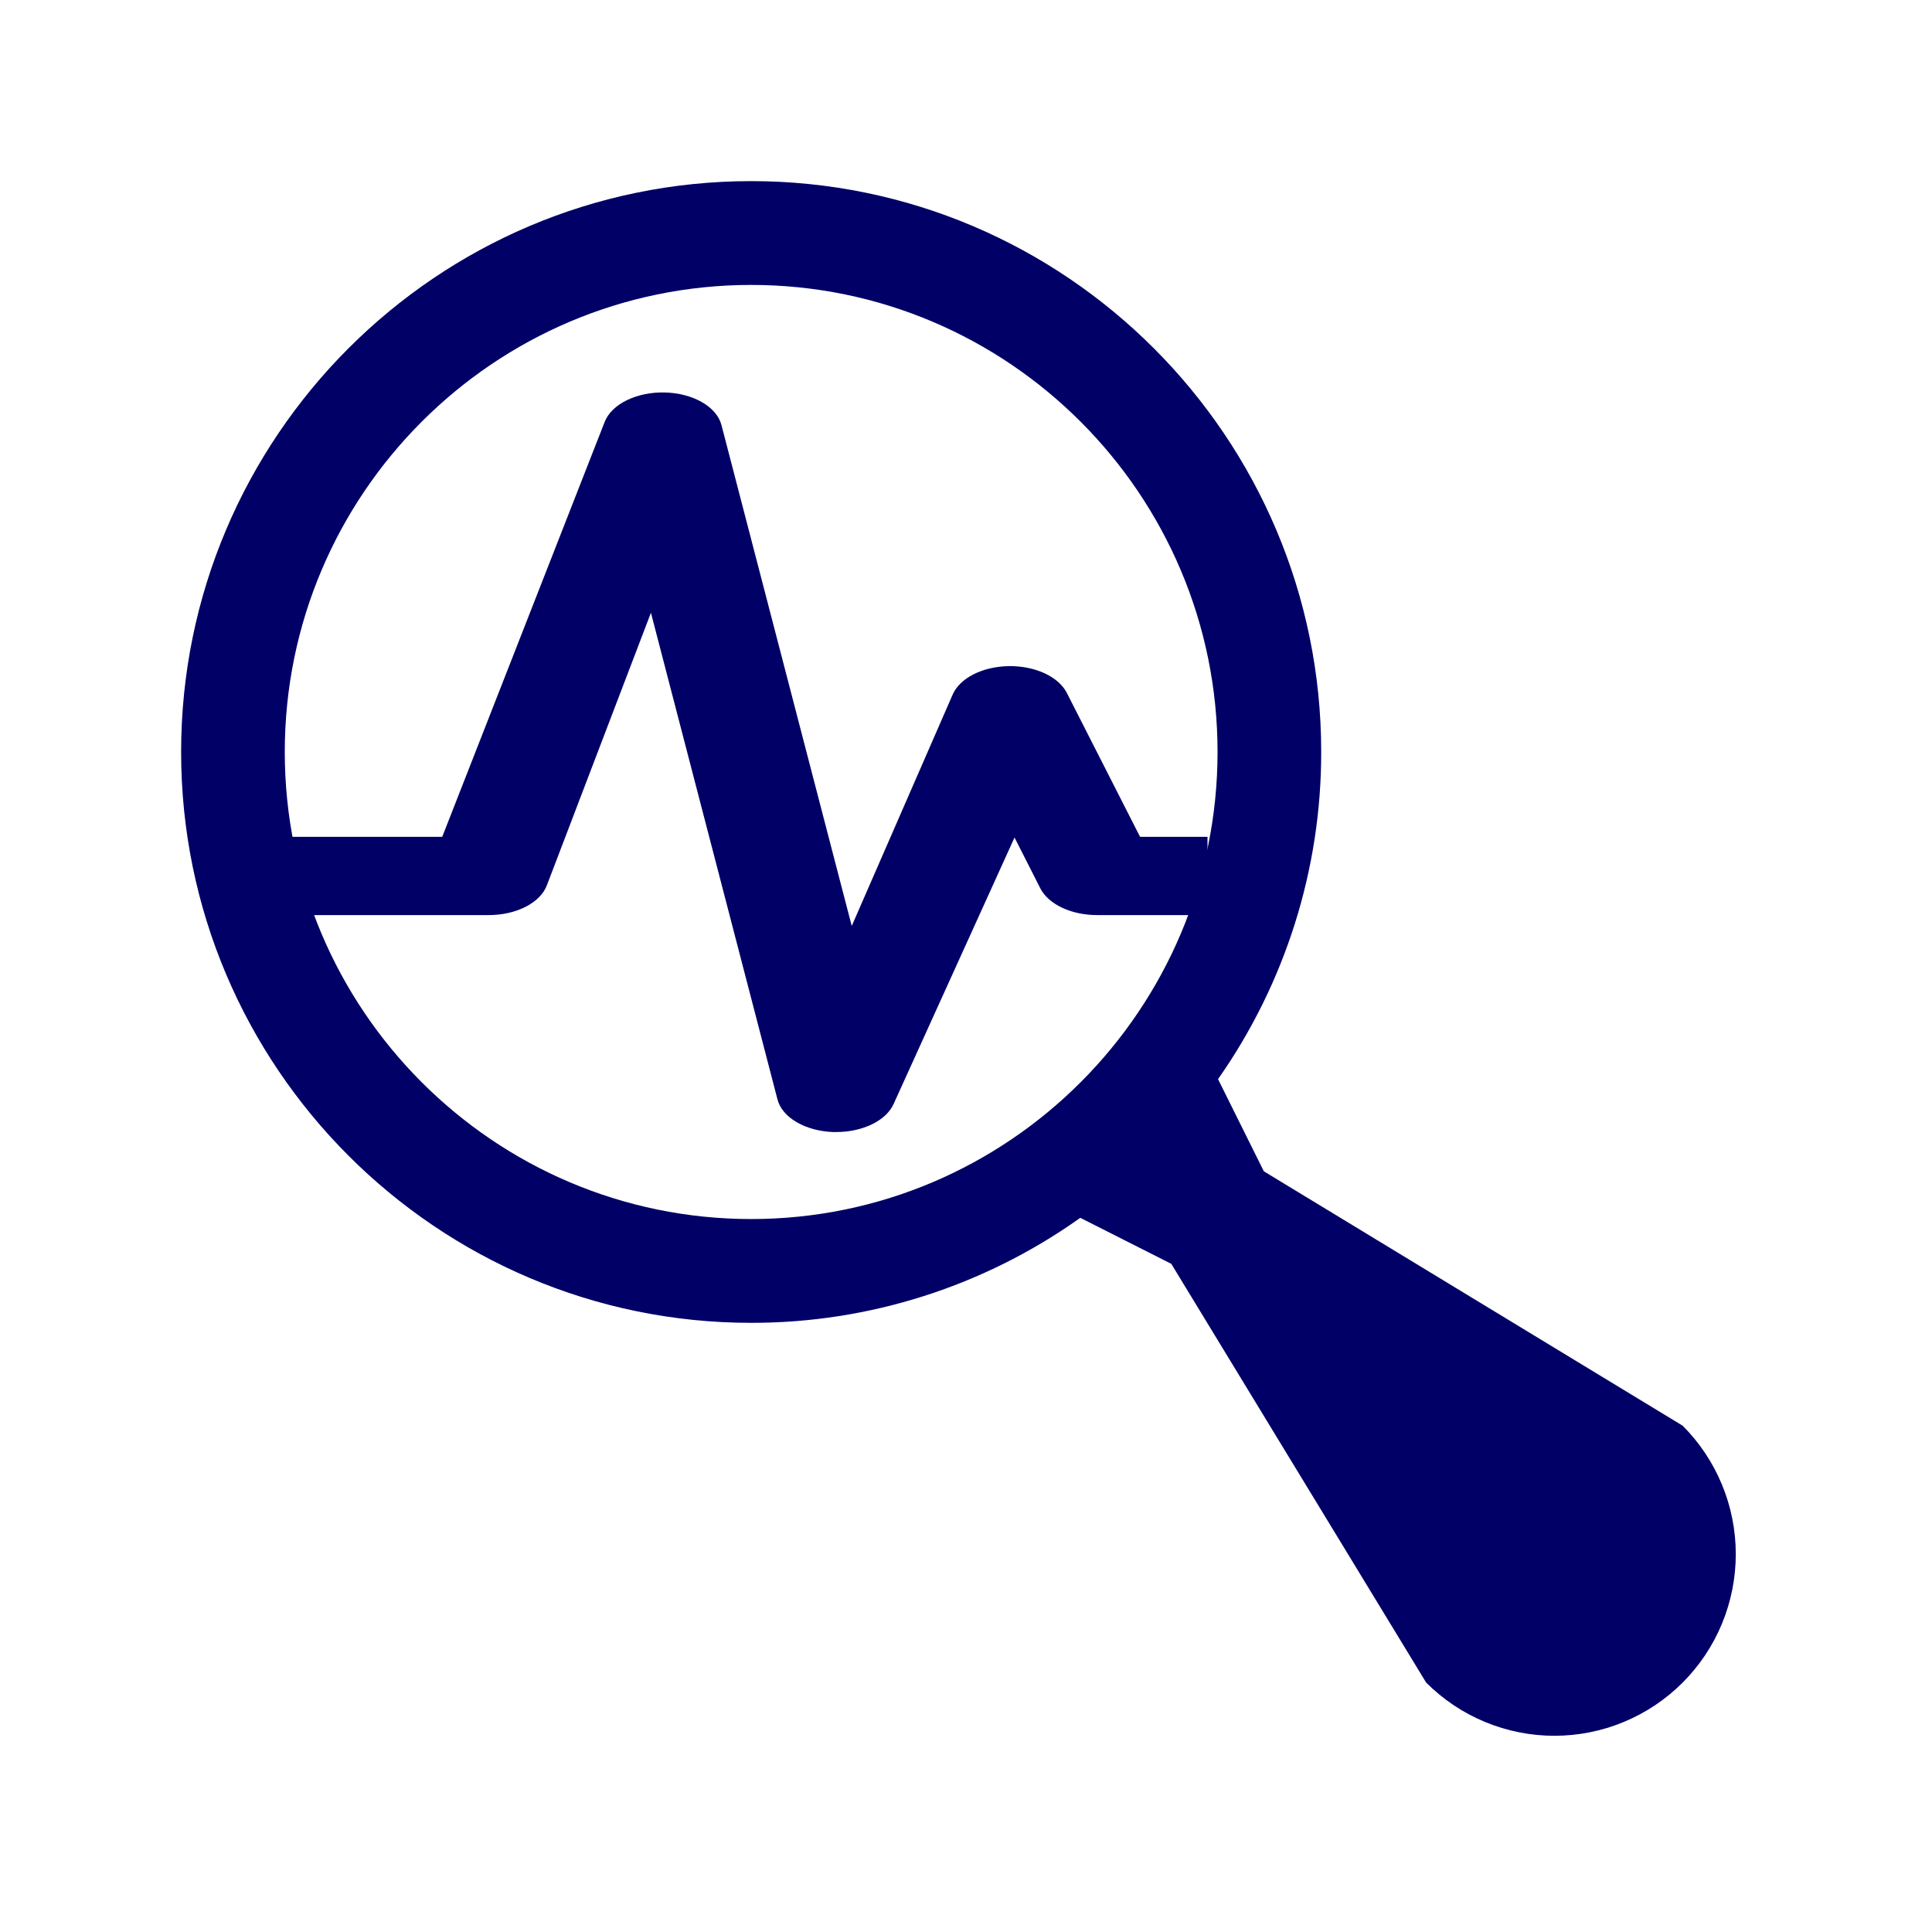
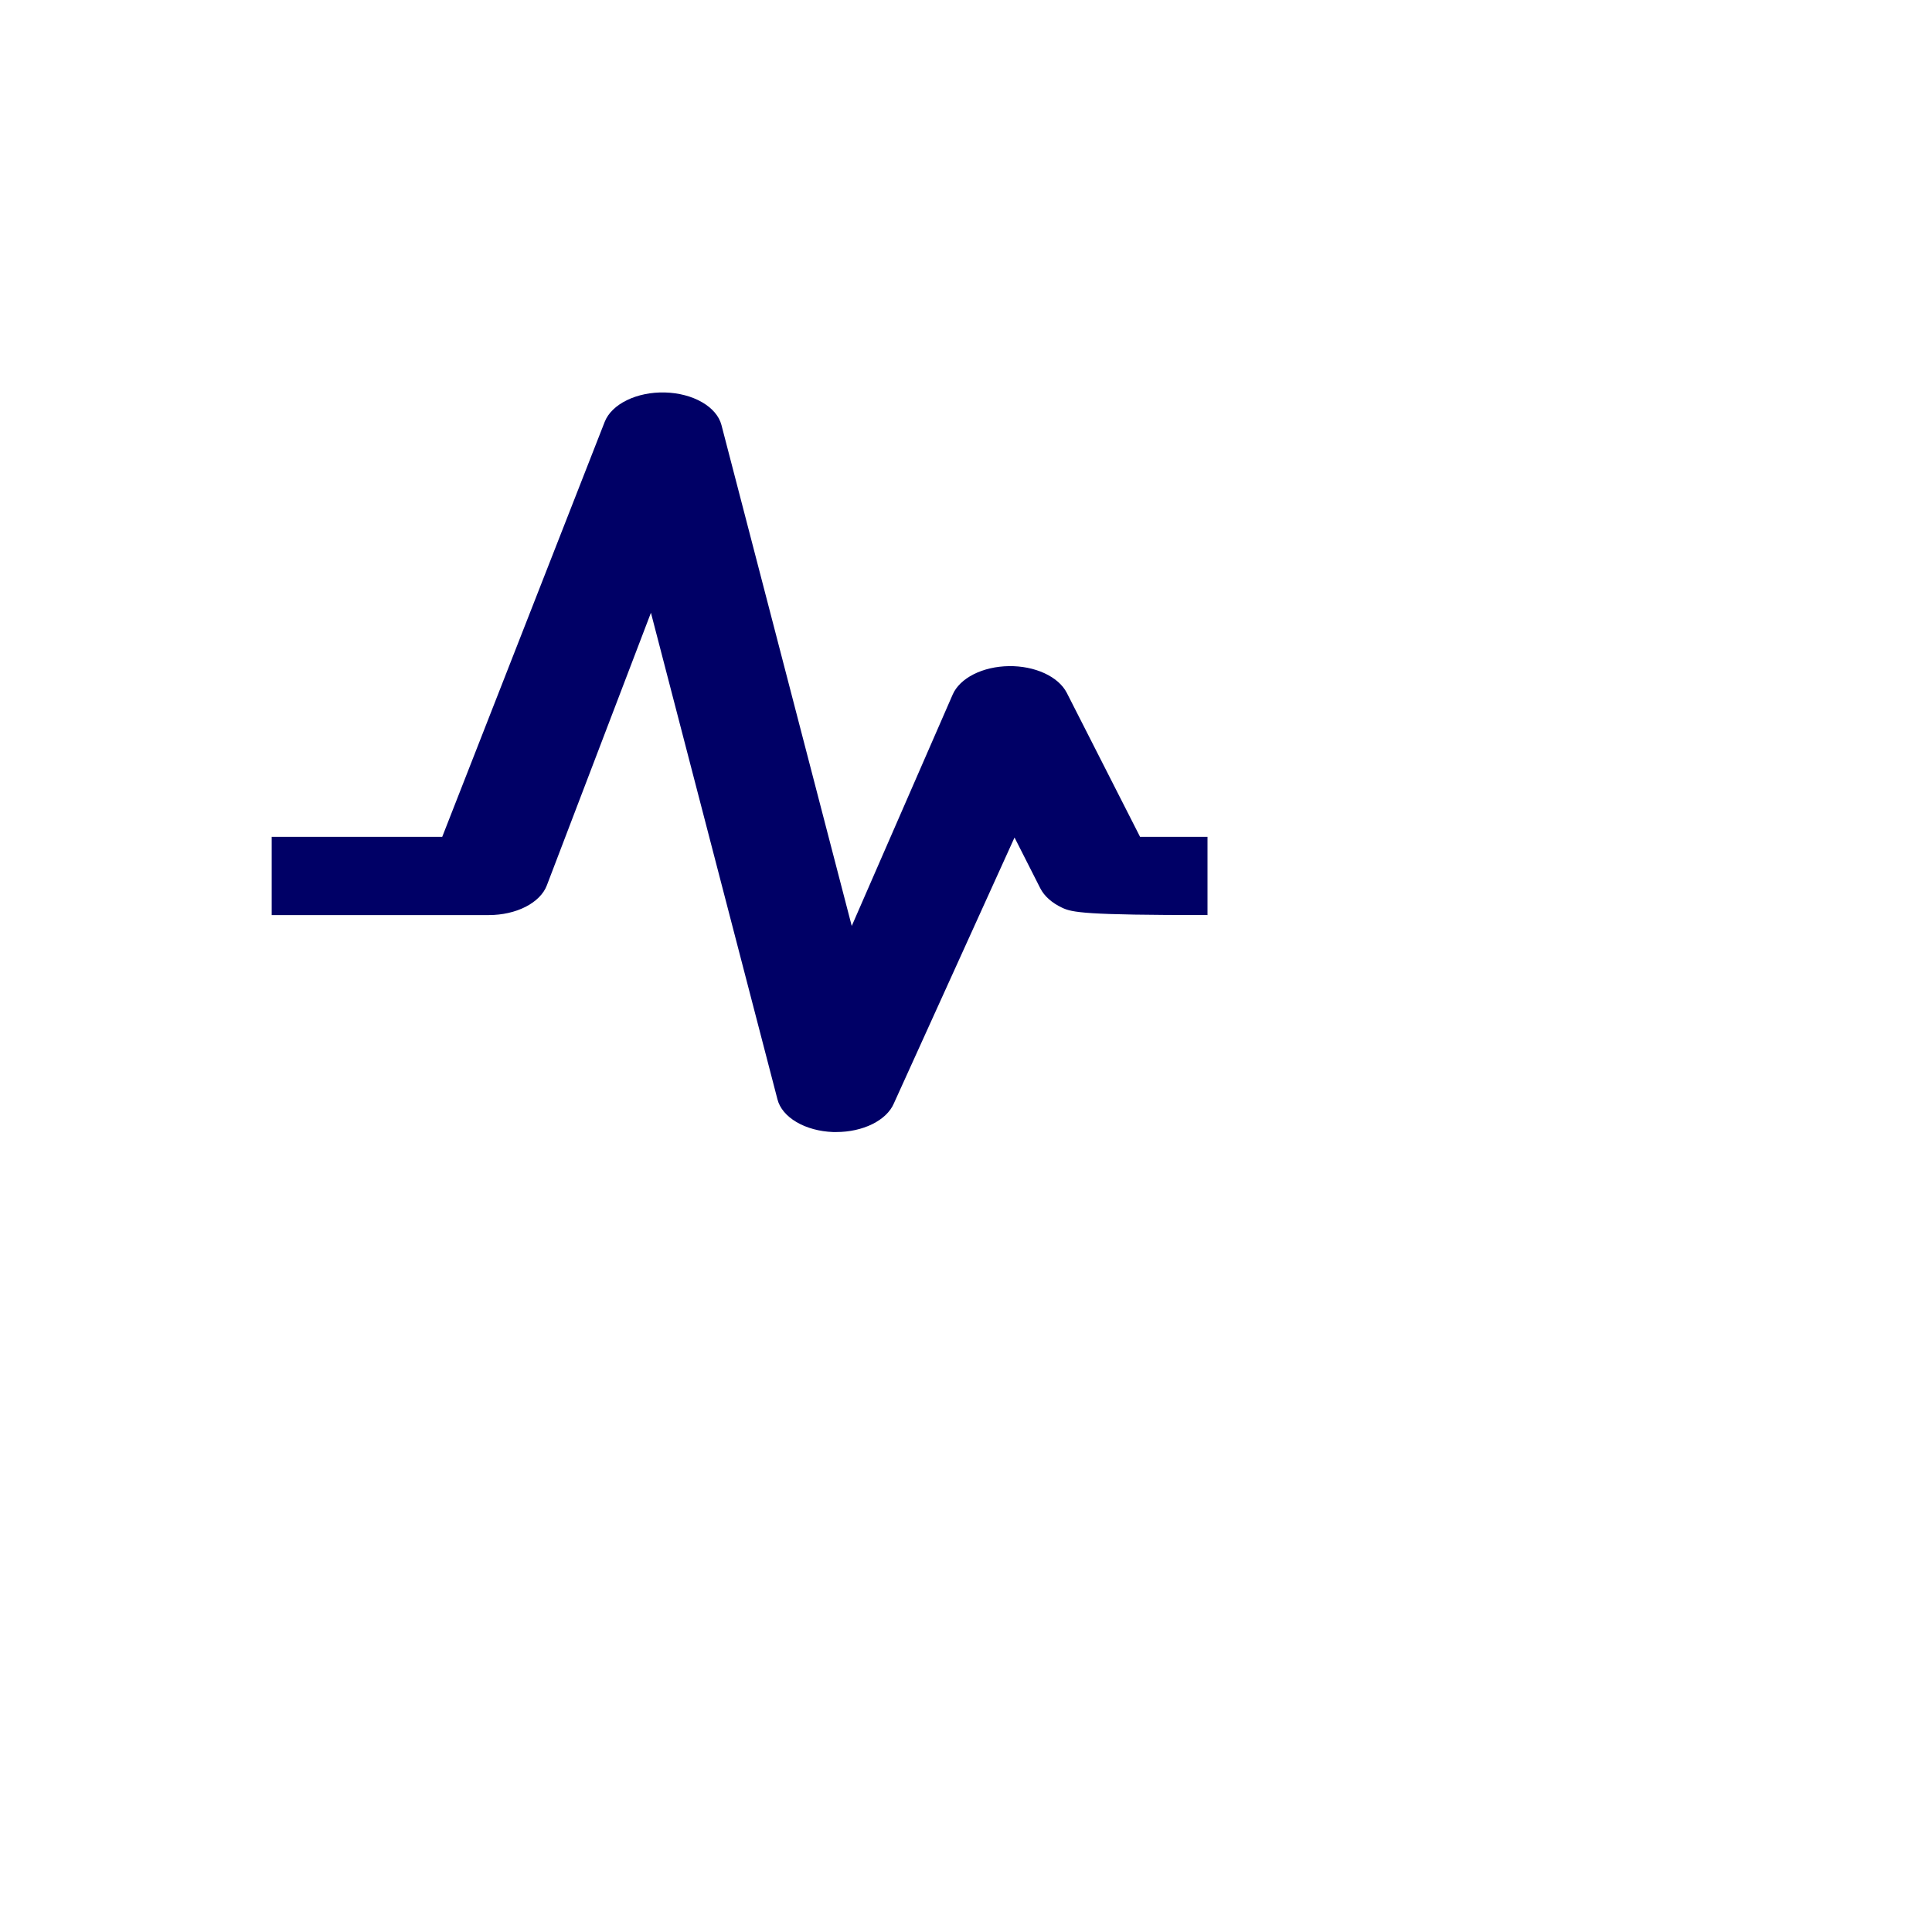
<svg xmlns="http://www.w3.org/2000/svg" width="128" height="128" viewBox="0 0 128 128" fill="none">
-   <path d="M111.481 94.457L83.732 77.601L80.698 71.496C85.154 65.15 87.542 57.579 87.533 49.821C87.533 28.966 70.591 12 49.767 12C28.942 12 12 28.966 12 49.821C12 70.675 28.942 87.641 49.767 87.641C57.581 87.65 65.203 85.218 71.572 80.684L77.601 83.732L94.486 111.475C95.602 112.593 96.926 113.479 98.384 114.084C99.842 114.689 101.405 115 102.983 115C104.561 115 106.123 114.689 107.581 114.084C109.039 113.479 110.364 112.593 111.48 111.476C112.596 110.358 113.481 109.032 114.085 107.572C114.689 106.111 115 104.547 115 102.966C115 101.386 114.689 99.821 114.085 98.361C113.482 96.901 112.596 95.574 111.481 94.457ZM18.867 49.821C18.867 32.758 32.729 18.877 49.767 18.877C66.805 18.877 80.666 32.758 80.666 49.821C80.666 66.883 66.805 80.765 49.767 80.765C32.729 80.765 18.867 66.883 18.867 49.821Z" fill="#000066" />
-   <path d="M75.532 55.442H80V60.626H72.679C71.85 60.627 71.041 60.456 70.368 60.139C69.694 59.822 69.19 59.374 68.926 58.859L67.215 55.487L59.216 73.115C58.982 73.657 58.483 74.135 57.797 74.475C57.11 74.815 56.273 75 55.412 75H55.189C54.291 74.967 53.438 74.734 52.769 74.34C52.1 73.947 51.656 73.416 51.509 72.835L43.126 40.597L36.228 58.663C36.014 59.224 35.52 59.722 34.824 60.078C34.129 60.433 33.272 60.626 32.389 60.626H18V55.442H29.299L40.062 27.951C40.286 27.376 40.805 26.868 41.532 26.514C42.259 26.159 43.149 25.978 44.055 26.002C44.96 26.026 45.826 26.252 46.507 26.644C47.188 27.036 47.643 27.569 47.797 28.154L56.43 61.347L63.121 46.008C63.355 45.476 63.841 45.008 64.51 44.67C65.178 44.333 65.994 44.145 66.838 44.133C67.681 44.12 68.509 44.285 69.199 44.603C69.89 44.921 70.407 45.375 70.676 45.899L75.532 55.442Z" fill="#000066" />
+   <path d="M75.532 55.442H80V60.626C71.85 60.627 71.041 60.456 70.368 60.139C69.694 59.822 69.19 59.374 68.926 58.859L67.215 55.487L59.216 73.115C58.982 73.657 58.483 74.135 57.797 74.475C57.11 74.815 56.273 75 55.412 75H55.189C54.291 74.967 53.438 74.734 52.769 74.34C52.1 73.947 51.656 73.416 51.509 72.835L43.126 40.597L36.228 58.663C36.014 59.224 35.52 59.722 34.824 60.078C34.129 60.433 33.272 60.626 32.389 60.626H18V55.442H29.299L40.062 27.951C40.286 27.376 40.805 26.868 41.532 26.514C42.259 26.159 43.149 25.978 44.055 26.002C44.96 26.026 45.826 26.252 46.507 26.644C47.188 27.036 47.643 27.569 47.797 28.154L56.43 61.347L63.121 46.008C63.355 45.476 63.841 45.008 64.51 44.67C65.178 44.333 65.994 44.145 66.838 44.133C67.681 44.12 68.509 44.285 69.199 44.603C69.89 44.921 70.407 45.375 70.676 45.899L75.532 55.442Z" fill="#000066" />
</svg>